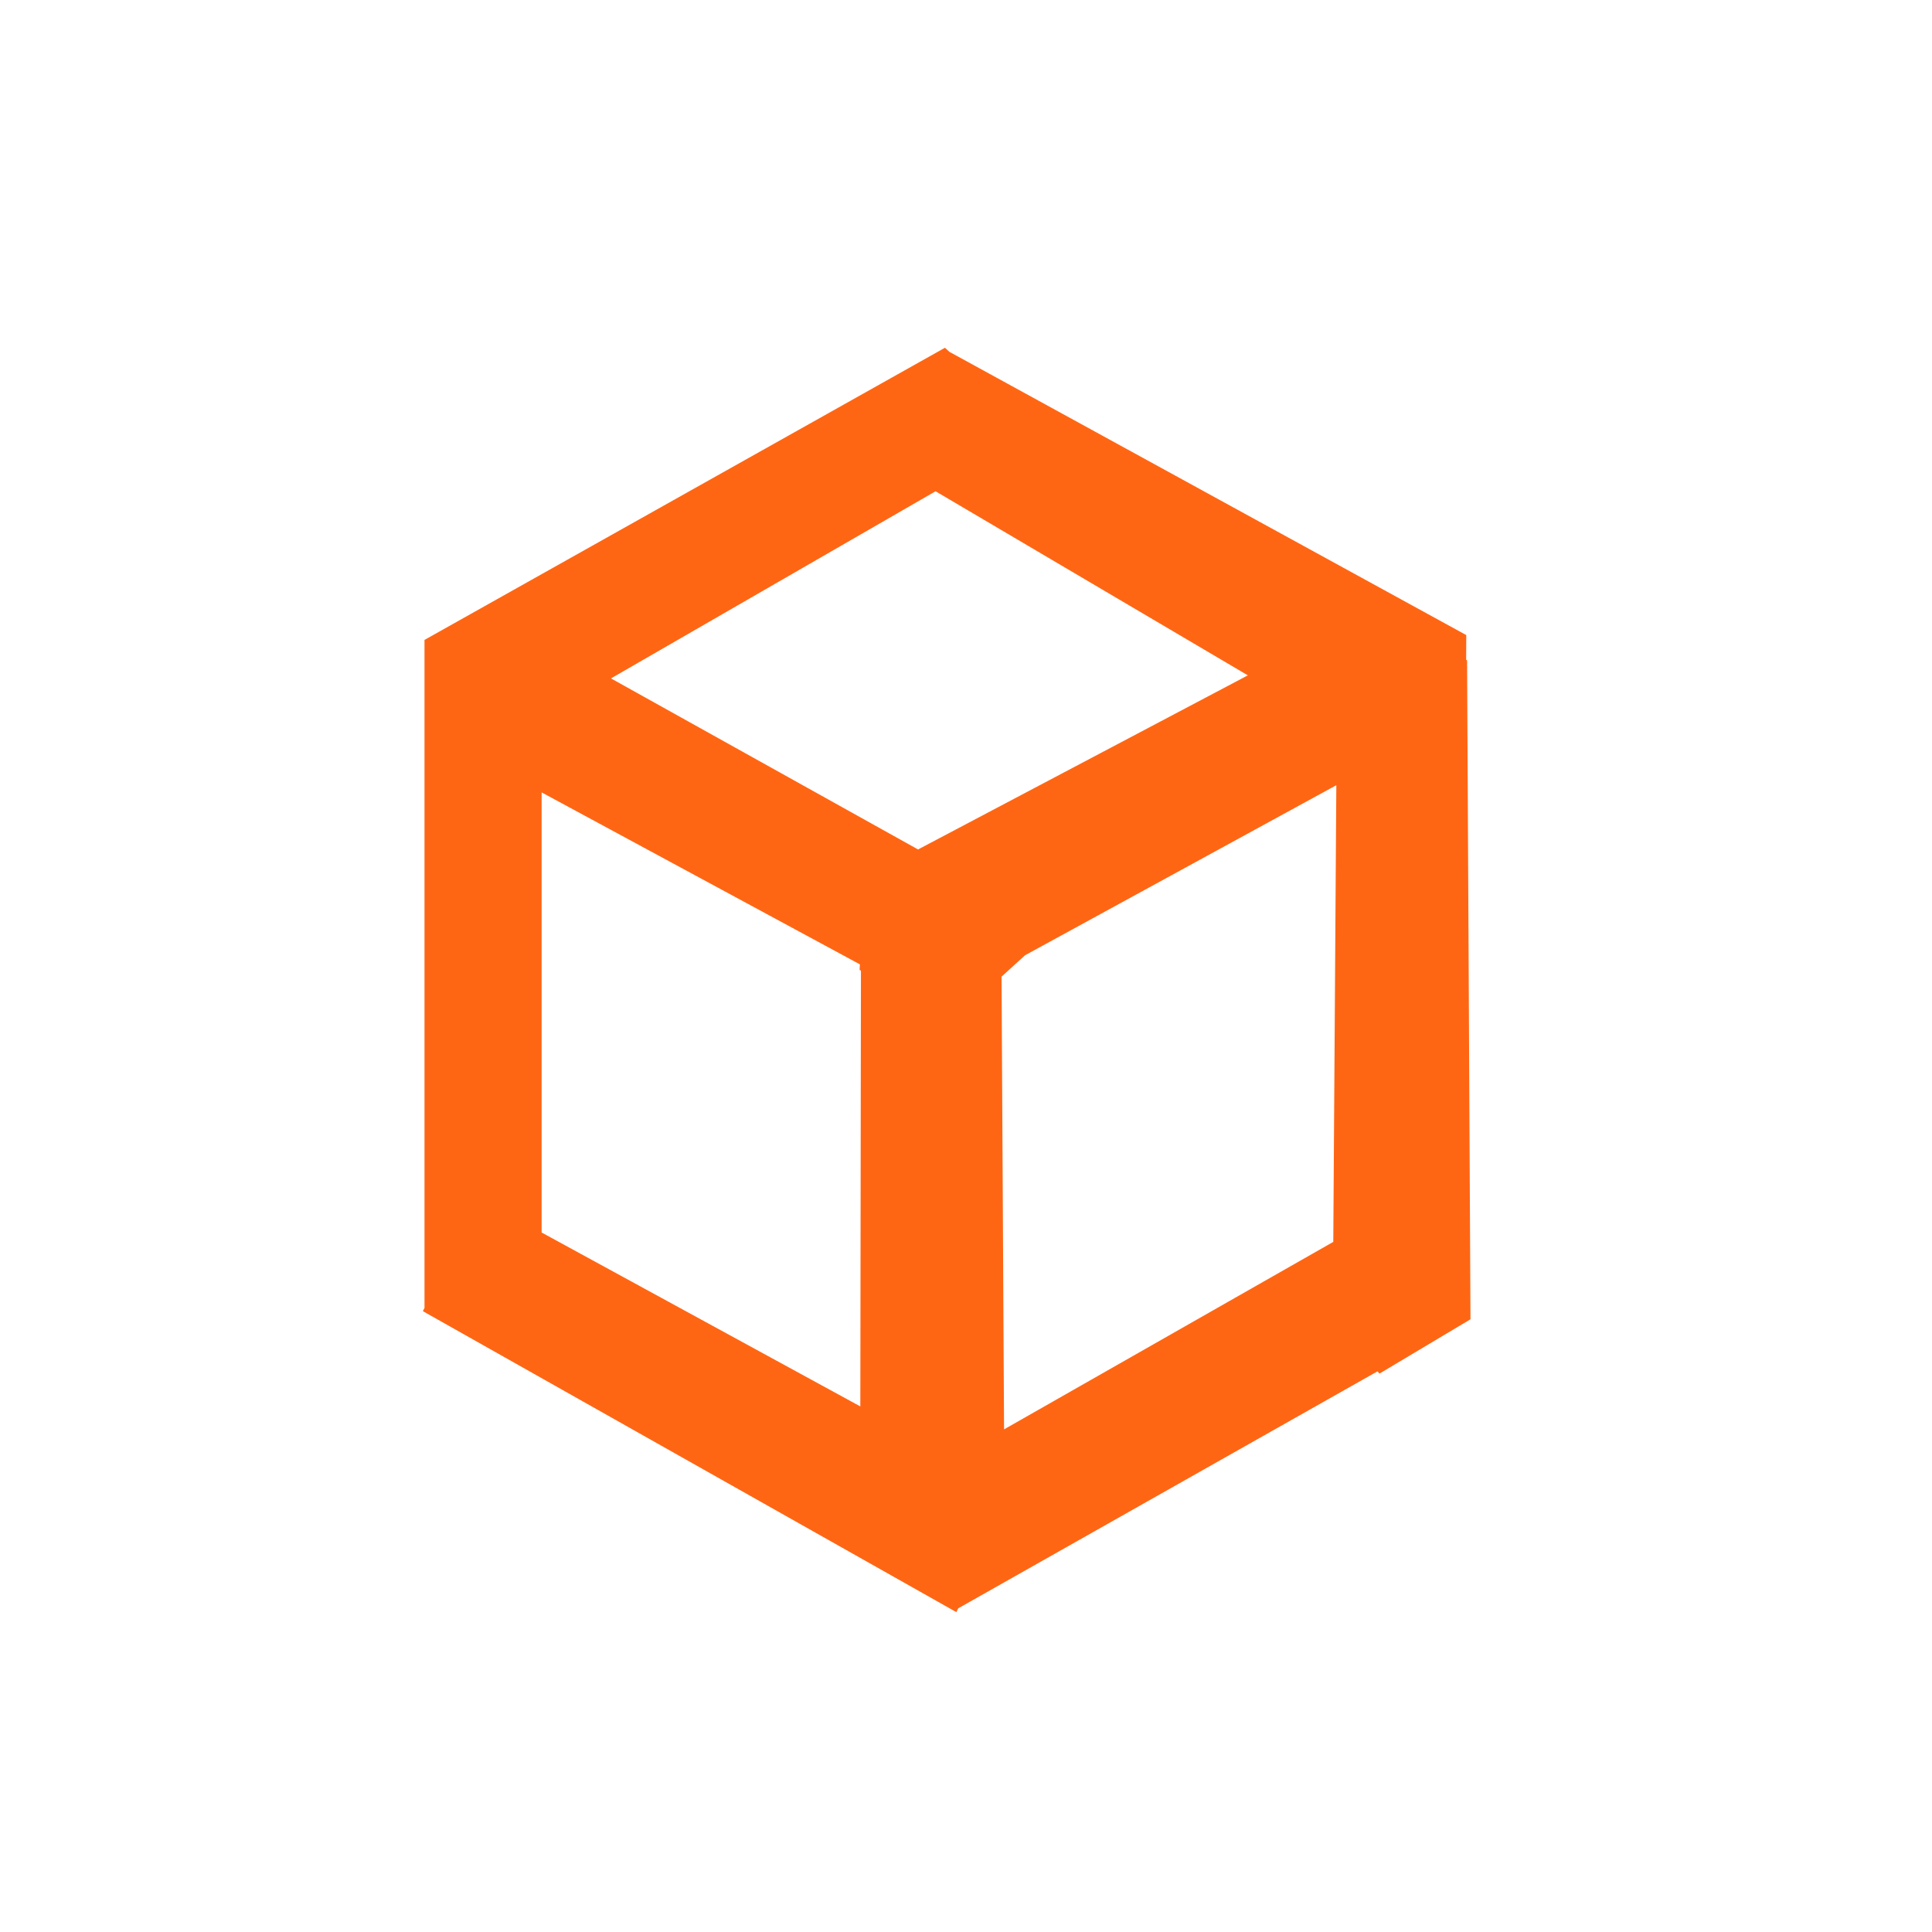
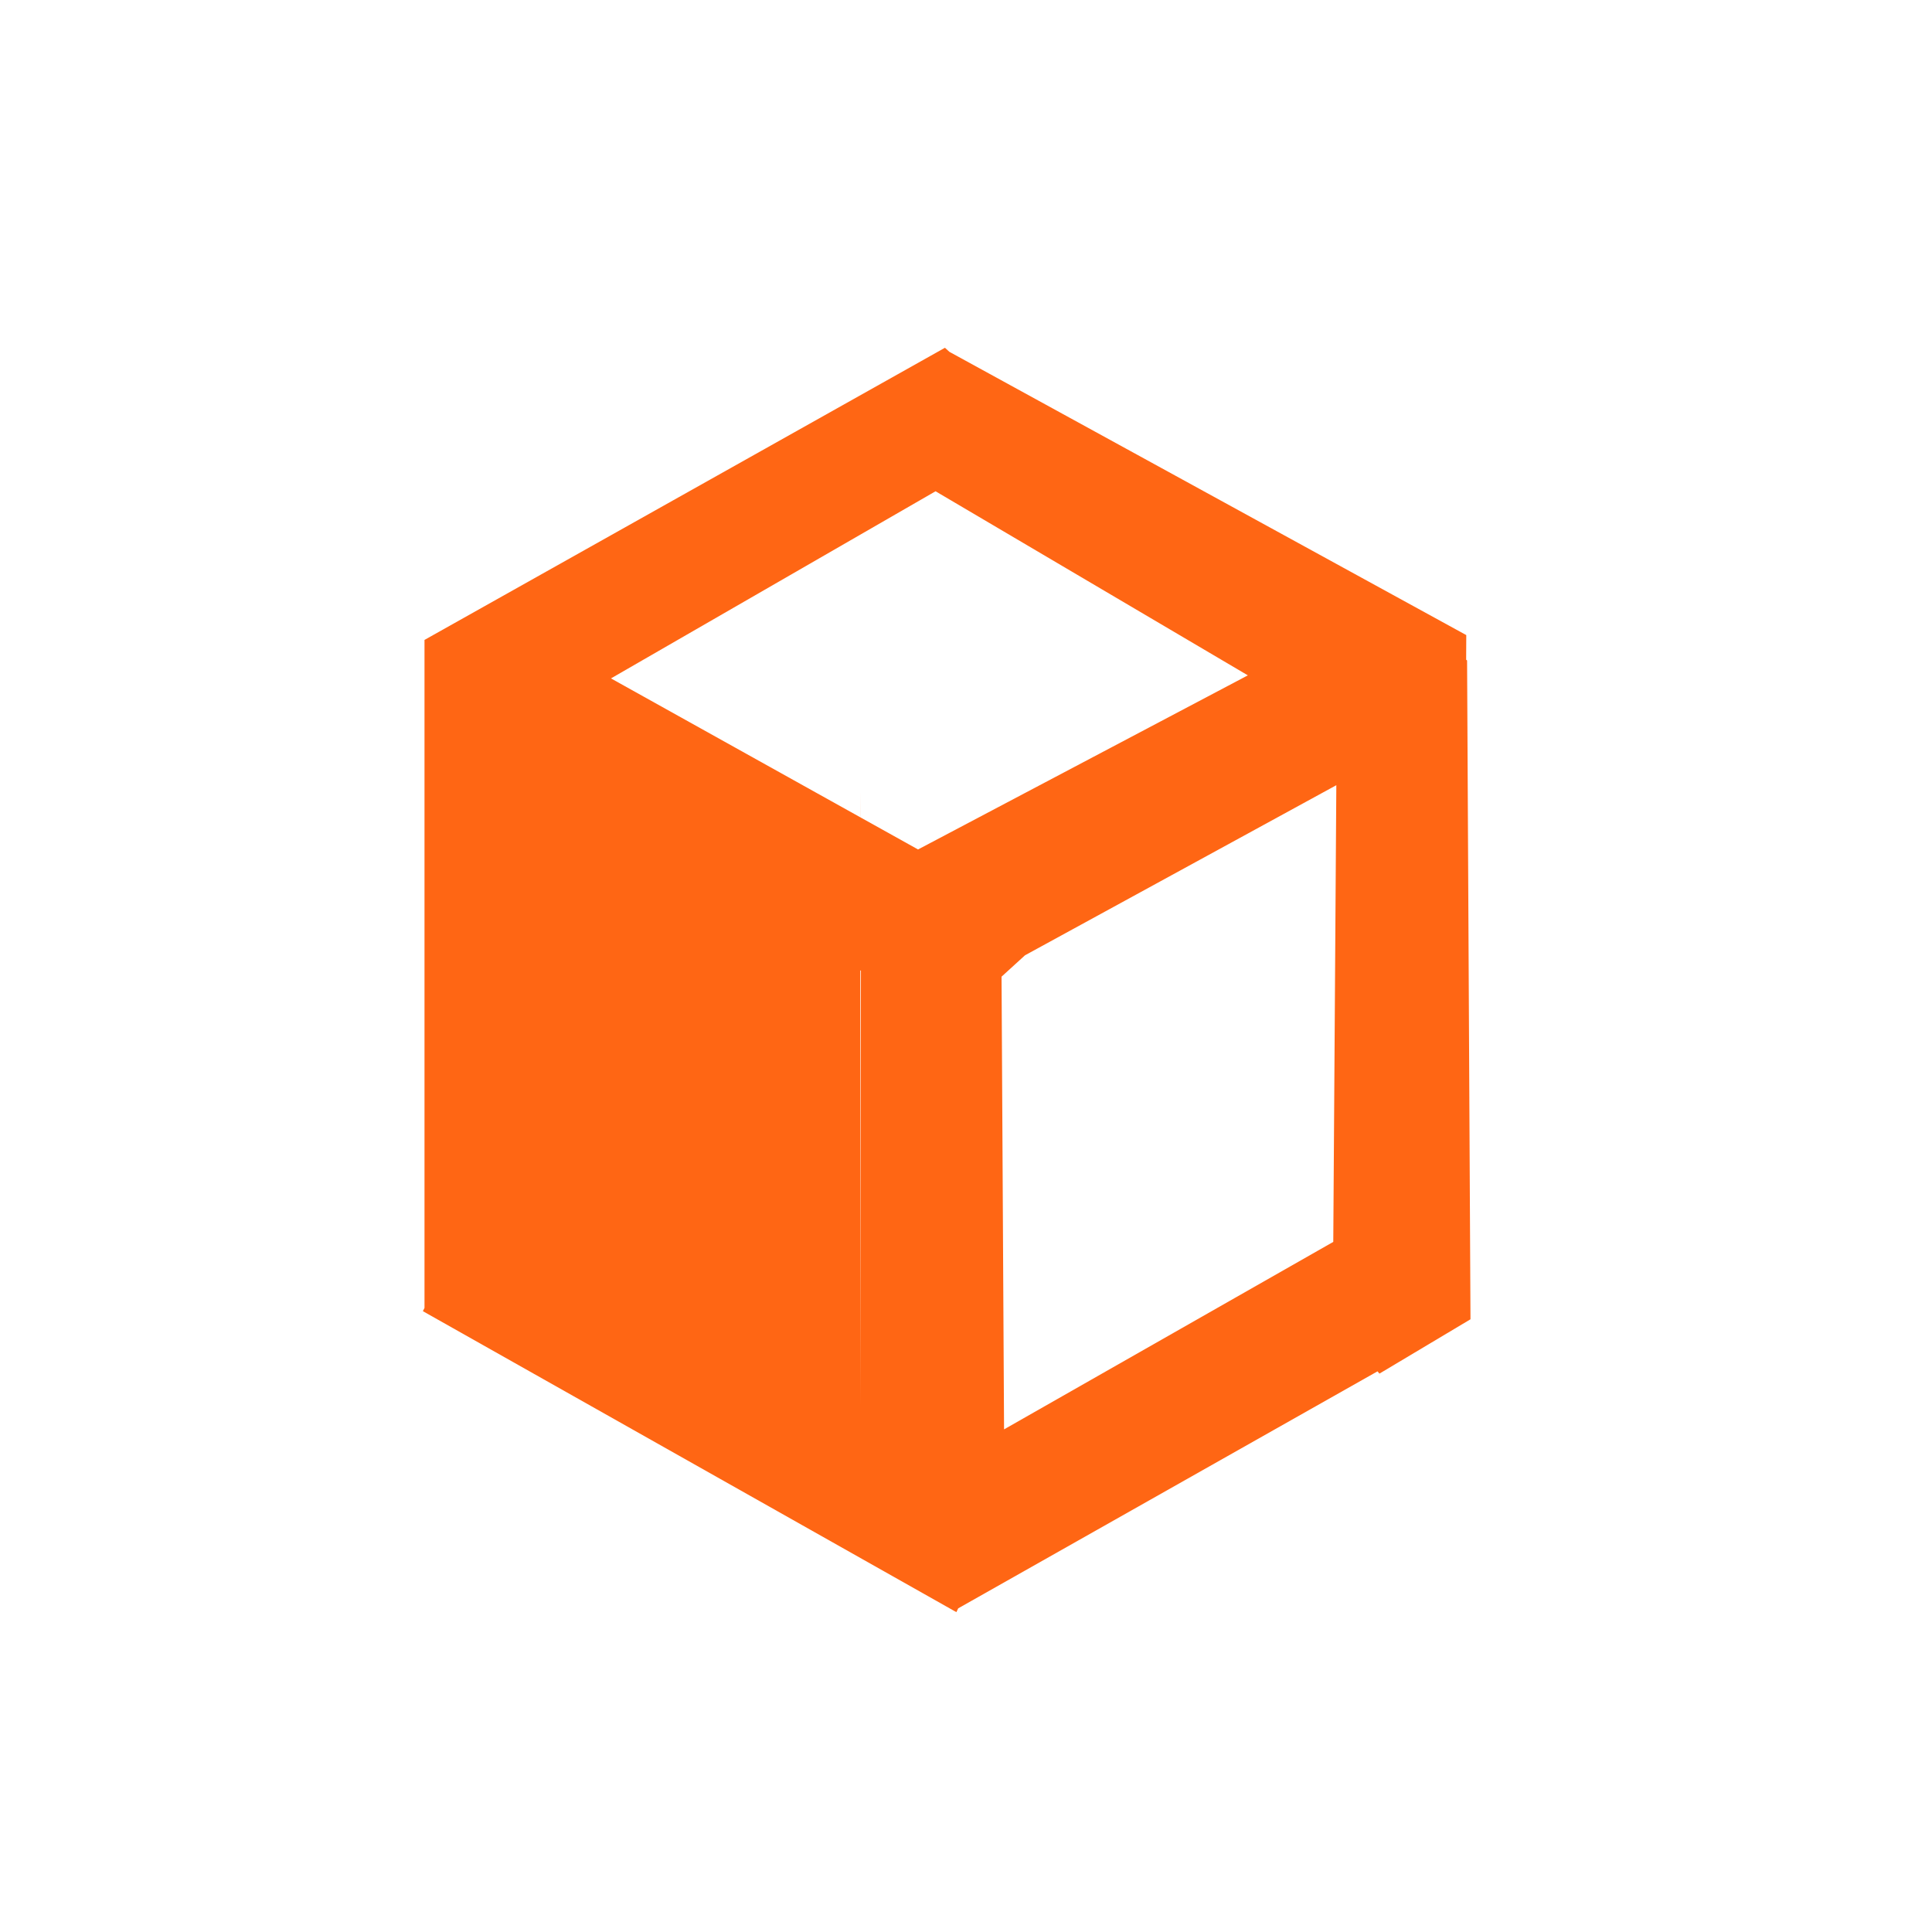
<svg xmlns="http://www.w3.org/2000/svg" width="50" height="50" viewBox="0 0 50 50" fill="none">
-   <path d="M37.944 17.076L37.947 16.436L24.57 9.105L24.455 9L10.986 16.561V33.848L10.944 33.933L24.685 41.685L24.686 41.687H24.688L24.751 41.722L24.798 41.624L35.65 35.49L35.7 35.549L38.056 34.143L37.968 17.093L37.944 17.074V17.076ZM22.265 36.398L14.017 31.897V20.507L22.254 24.958L22.246 25.101L22.281 25.121L22.265 36.398ZM23.759 21.984L15.812 17.557L24.212 12.714L32.294 17.478L23.759 21.984ZM34.505 32.14L25.985 36.992L25.92 25.276L26.527 24.723L34.584 20.321L34.505 32.14Z" fill="#FF6614" />
+   <path d="M37.944 17.076L37.947 16.436L24.57 9.105L24.455 9L10.986 16.561V33.848L10.944 33.933L24.685 41.685L24.686 41.687H24.688L24.751 41.722L24.798 41.624L35.65 35.49L35.7 35.549L38.056 34.143L37.968 17.093L37.944 17.074V17.076ZM22.265 36.398V20.507L22.254 24.958L22.246 25.101L22.281 25.121L22.265 36.398ZM23.759 21.984L15.812 17.557L24.212 12.714L32.294 17.478L23.759 21.984ZM34.505 32.14L25.985 36.992L25.92 25.276L26.527 24.723L34.584 20.321L34.505 32.14Z" fill="#FF6614" />
</svg>